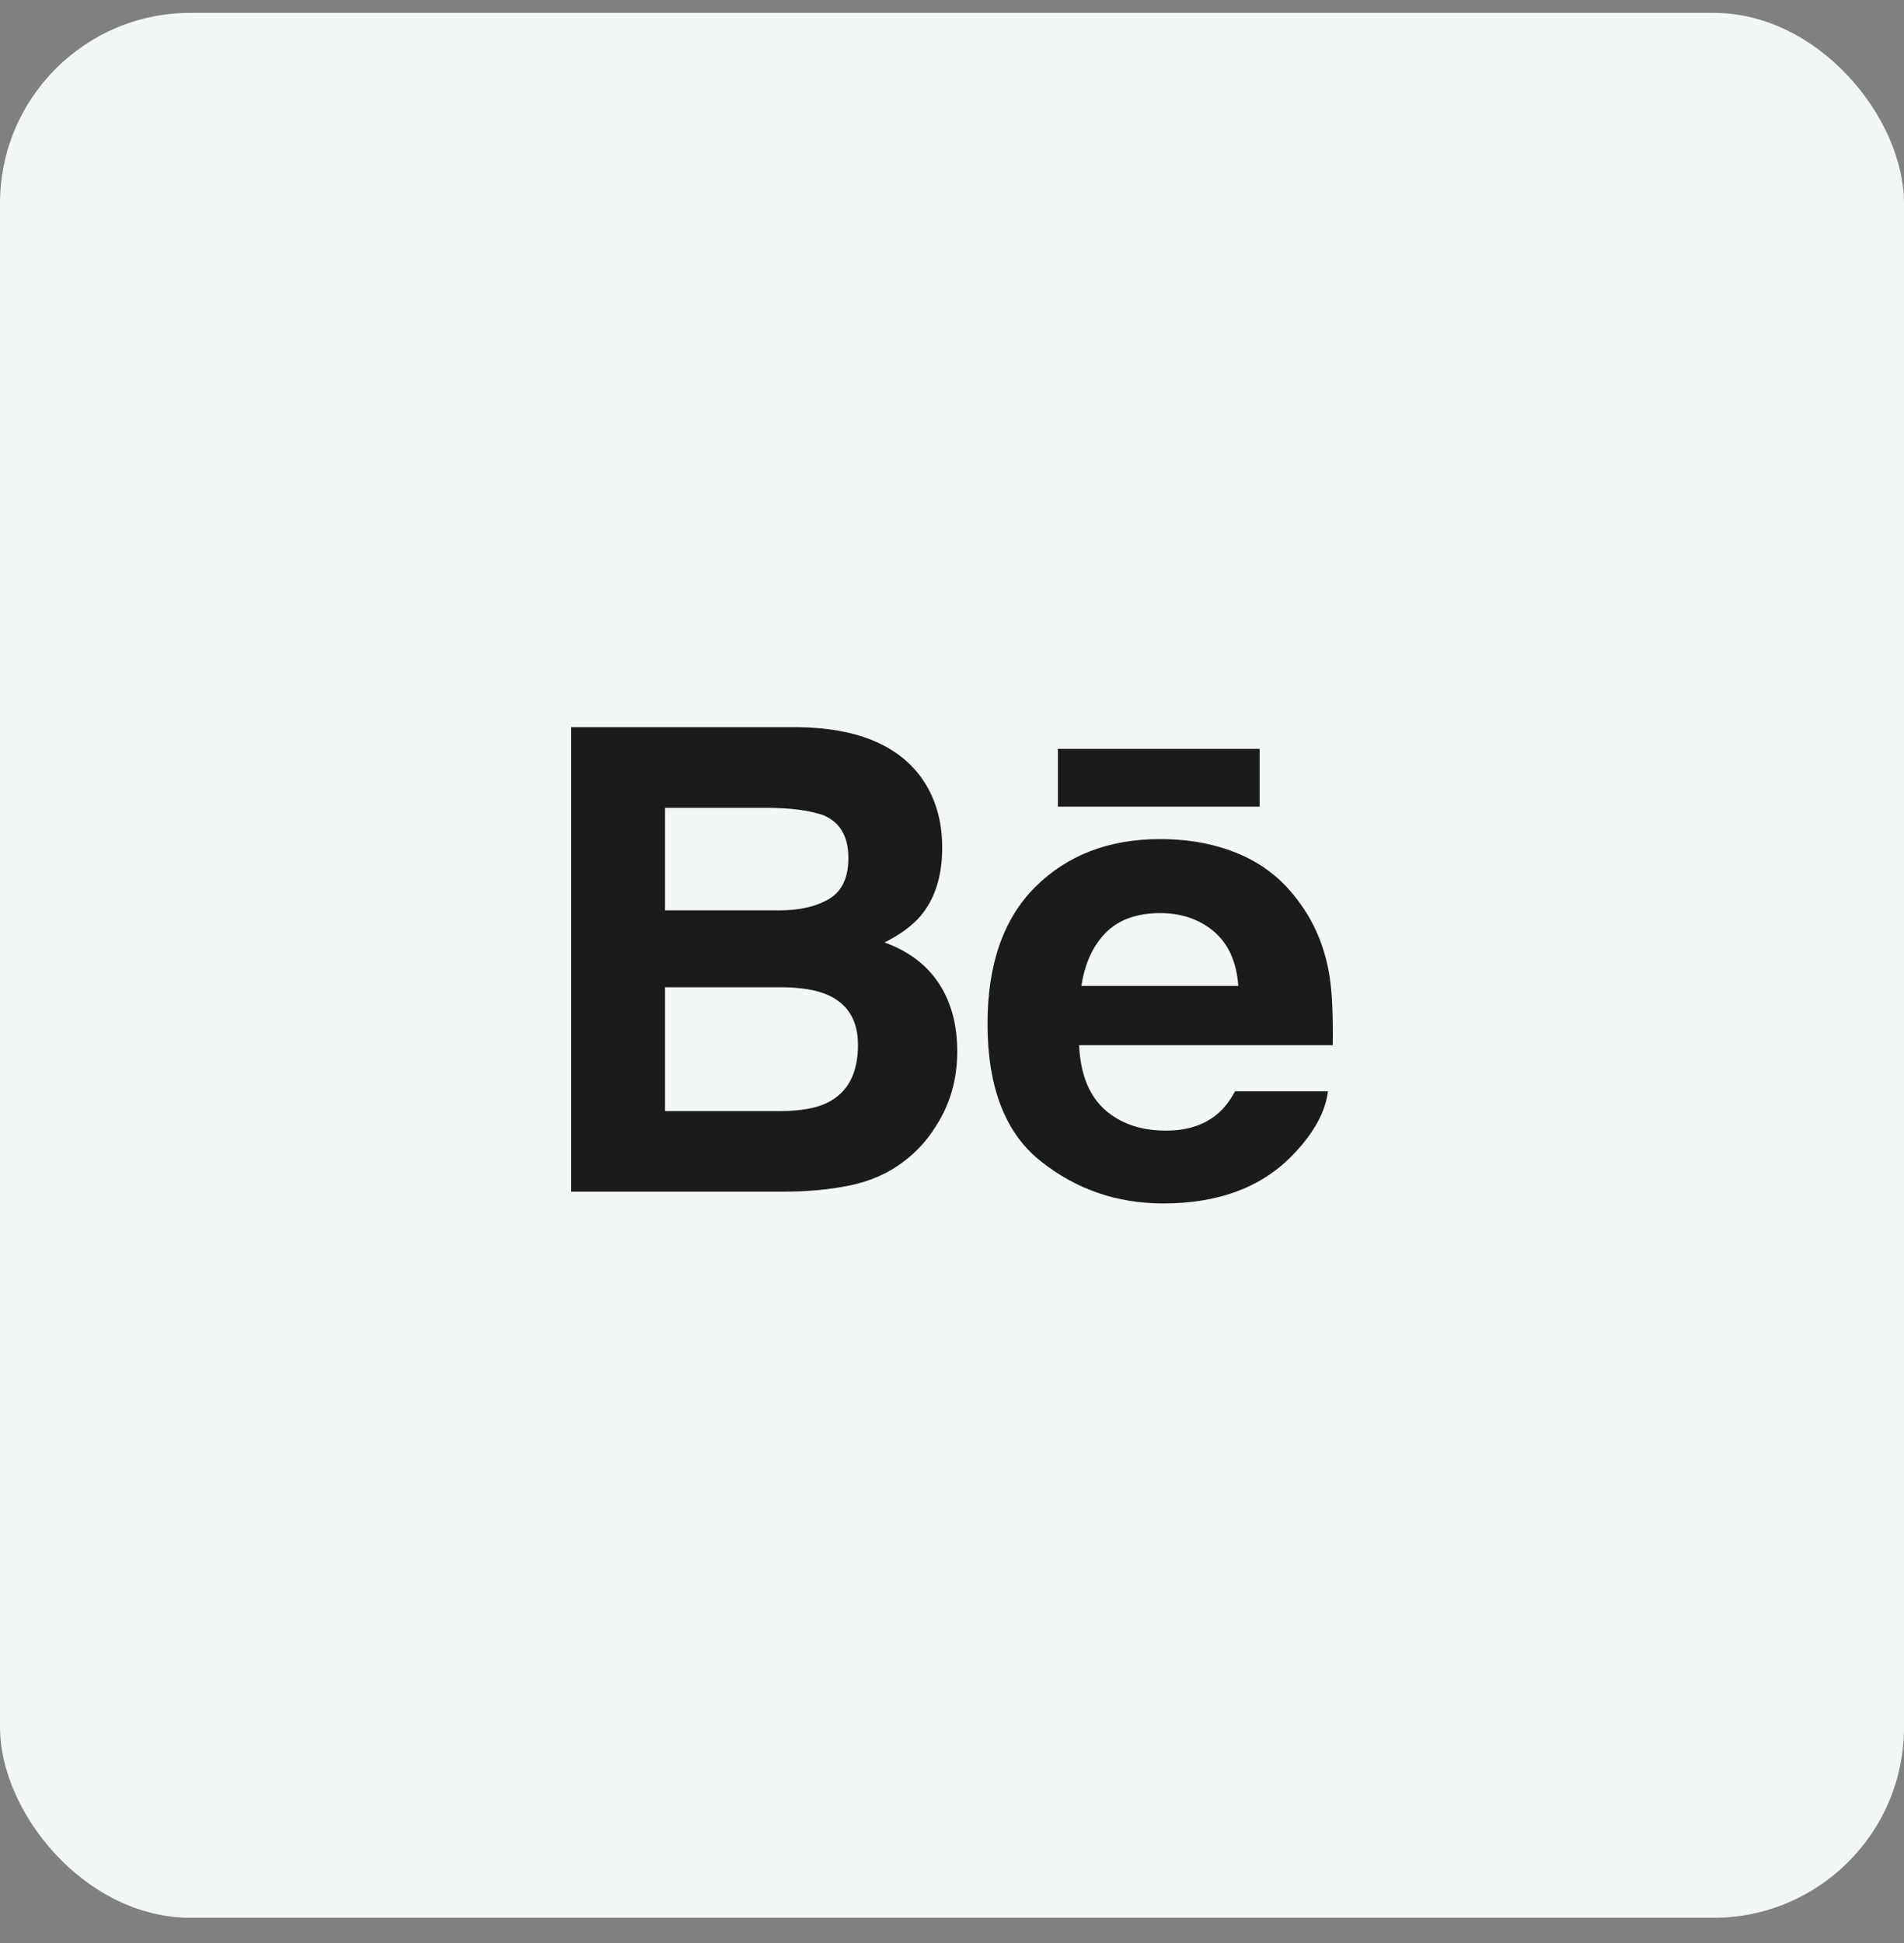
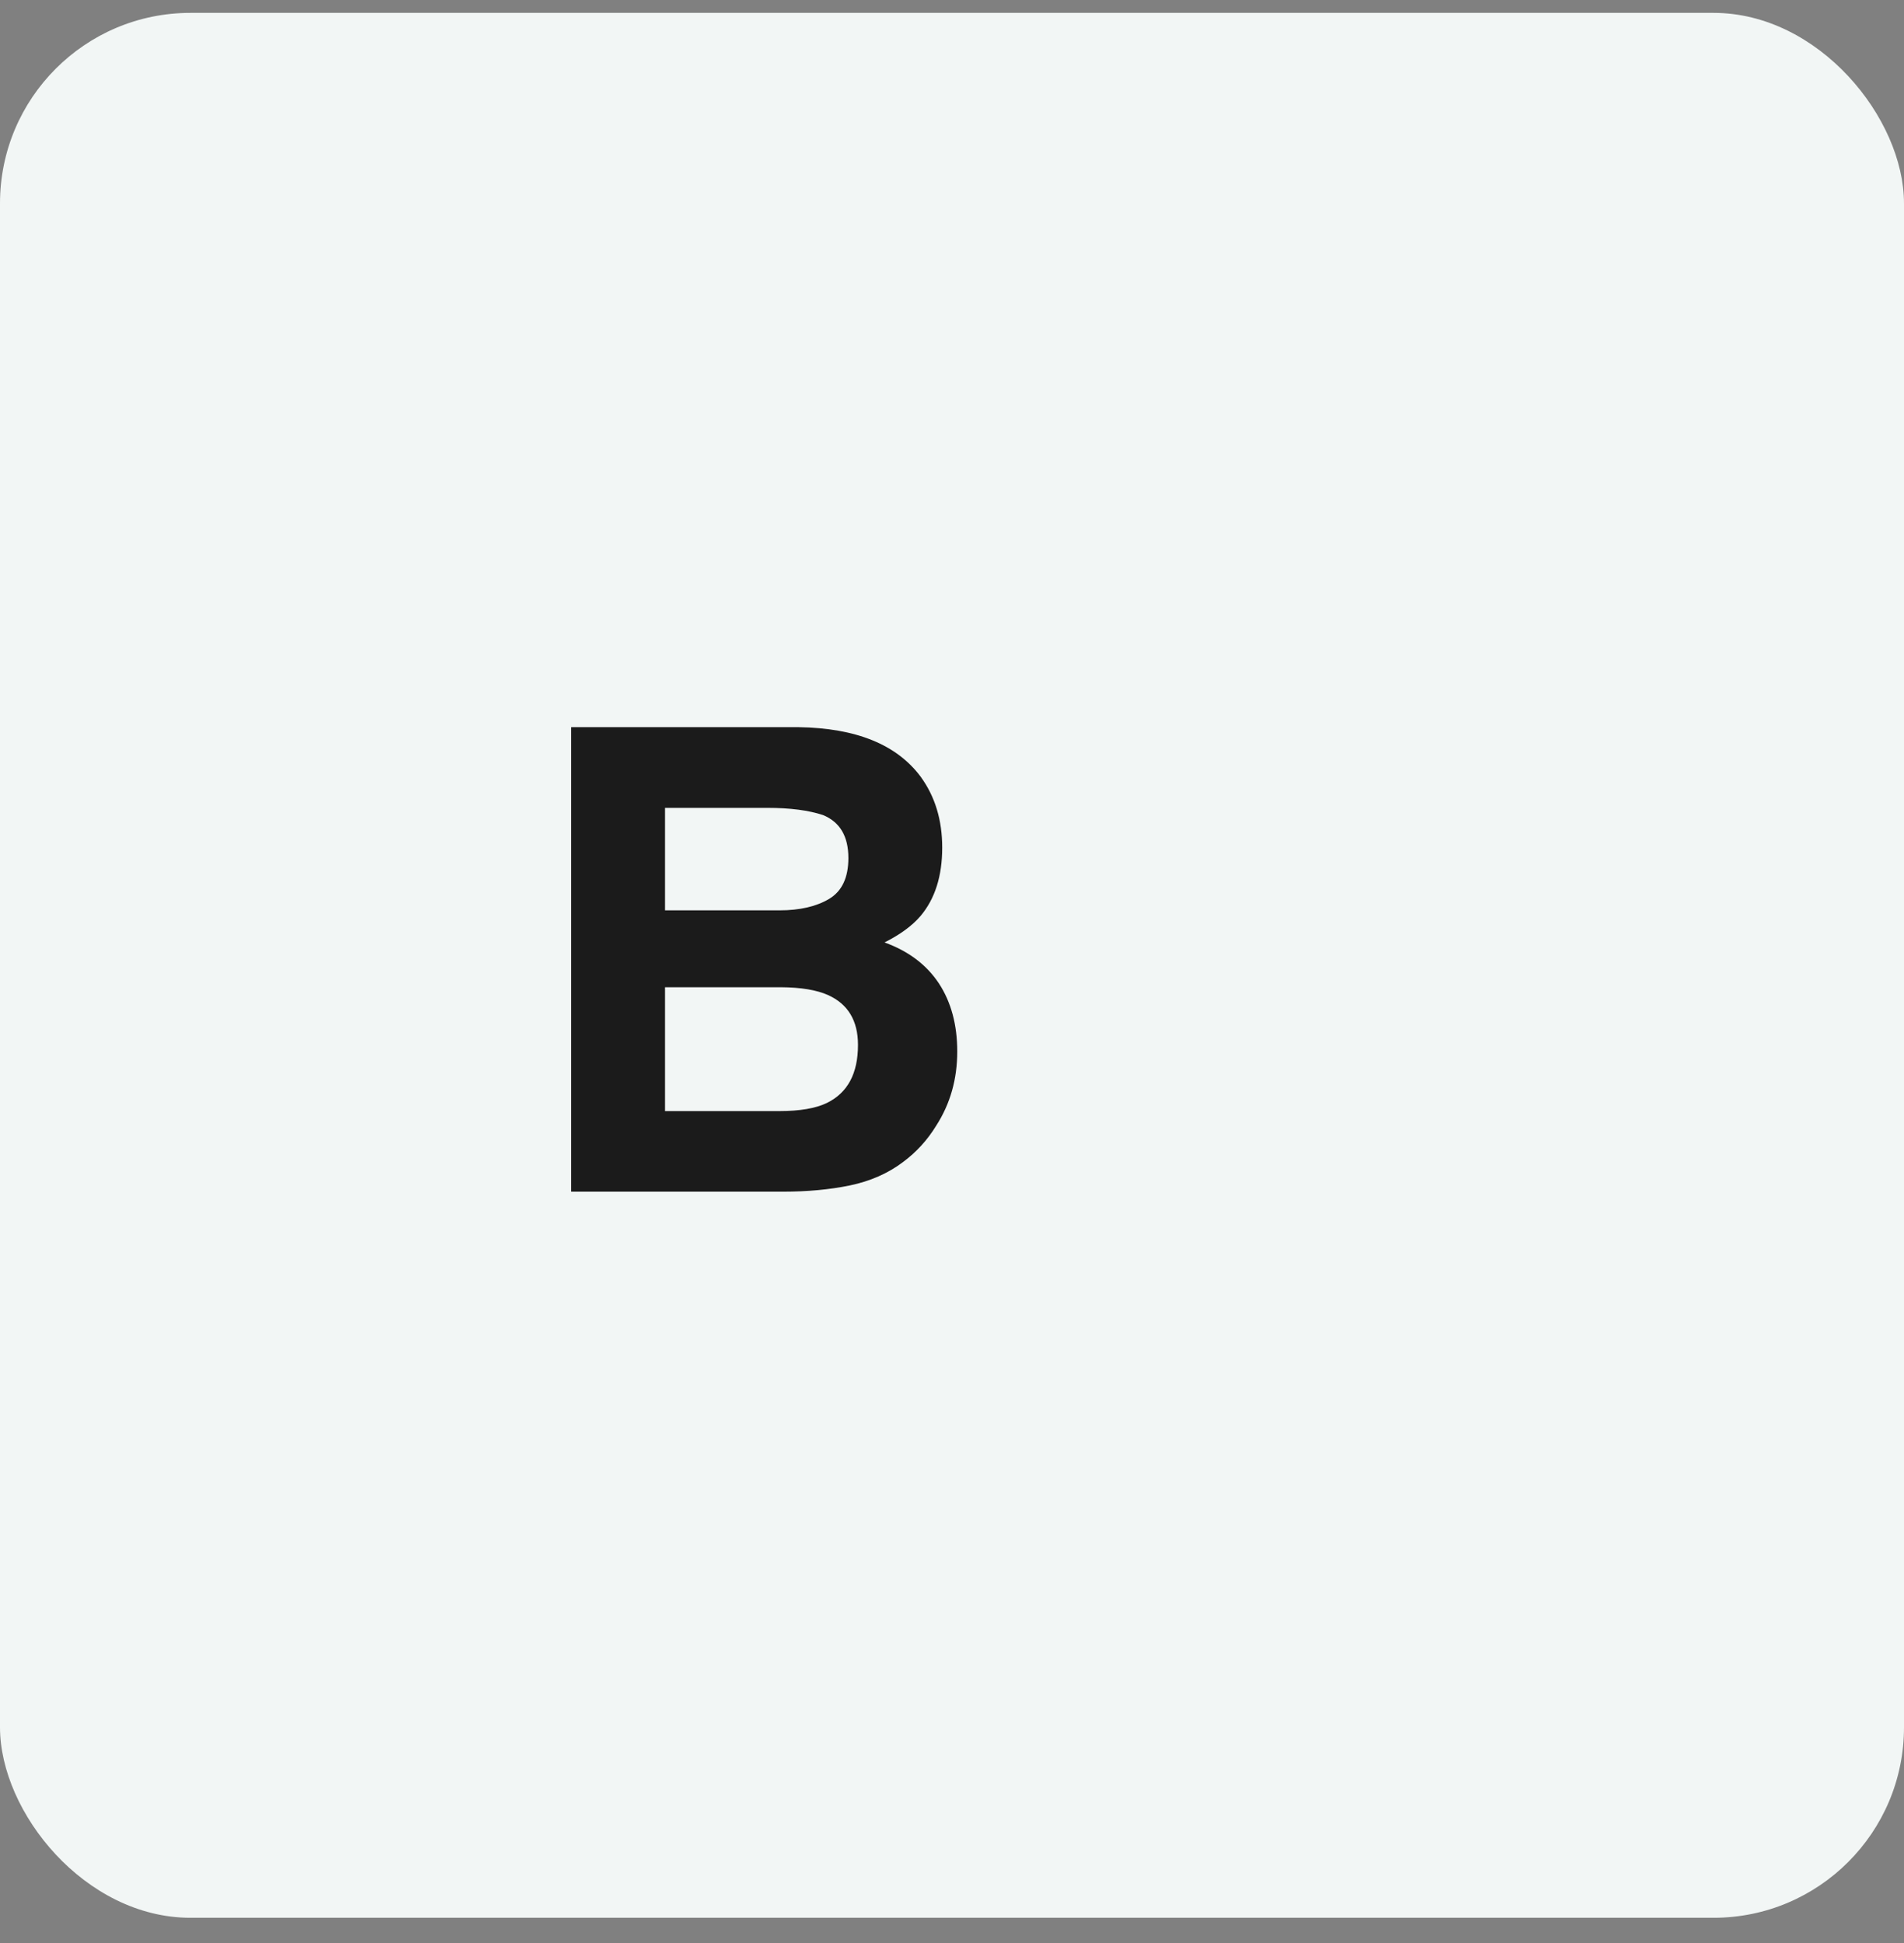
<svg xmlns="http://www.w3.org/2000/svg" width="50" height="51" viewBox="0 0 50 51" fill="none">
  <rect x="0" y="0" width="50" height="51" fill="#808080" stroke="none" />
  <rect y="0.338" width="50" height="50" rx="5" fill="#F2F6F5" />
  <g clip-path="url(#clip0_84_200)">
    <path d="M23.228 24.737C23.643 24.529 23.957 24.296 24.172 24.045C24.555 23.592 24.743 22.992 24.743 22.248C24.743 21.525 24.555 20.906 24.177 20.387C23.547 19.542 22.481 19.11 20.973 19.087H15V31.279H20.569C21.197 31.279 21.778 31.226 22.316 31.116C22.853 31.004 23.318 30.8 23.712 30.503C24.062 30.244 24.355 29.923 24.587 29.544C24.955 28.971 25.138 28.323 25.138 27.6C25.138 26.9 24.977 26.304 24.657 25.814C24.333 25.324 23.858 24.965 23.228 24.737ZM17.464 21.205H20.154C20.745 21.205 21.233 21.268 21.616 21.395C22.058 21.578 22.279 21.952 22.279 22.522C22.279 23.034 22.111 23.391 21.777 23.592C21.441 23.794 21.004 23.895 20.469 23.895H17.464V21.205ZM21.718 28.949C21.421 29.093 21.002 29.164 20.465 29.164H17.464V25.913H20.507C21.037 25.916 21.449 25.986 21.744 26.118C22.269 26.355 22.531 26.79 22.531 27.426C22.531 28.177 22.261 28.681 21.718 28.949Z" fill="#1B1B1B" />
-     <path d="M33.078 19.656H27.781V21.173H33.078V19.656Z" fill="#1B1B1B" />
-     <path d="M34.918 25.645C34.808 24.939 34.565 24.317 34.188 23.781C33.774 23.174 33.249 22.729 32.61 22.447C31.974 22.165 31.258 22.023 30.46 22.025C29.121 22.025 28.034 22.444 27.192 23.275C26.353 24.109 25.933 25.308 25.933 26.87C25.933 28.537 26.397 29.74 27.33 30.479C28.259 31.219 29.331 31.588 30.549 31.588C32.023 31.588 33.169 31.149 33.988 30.274C34.511 29.722 34.808 29.178 34.873 28.644H32.433C32.291 28.908 32.128 29.114 31.94 29.264C31.6 29.539 31.157 29.677 30.615 29.677C30.099 29.677 29.661 29.563 29.296 29.337C28.694 28.974 28.378 28.339 28.338 27.435H34.998C35.008 26.656 34.983 26.058 34.918 25.645ZM28.398 25.879C28.486 25.293 28.699 24.827 29.036 24.484C29.374 24.141 29.851 23.969 30.462 23.967C31.026 23.967 31.497 24.129 31.881 24.452C32.26 24.779 32.474 25.252 32.518 25.879H28.398Z" fill="#1B1B1B" />
  </g>
  <defs>
    <clipPath id="clip0_84_200">
      <rect width="20" height="20" fill="white" transform="translate(15 15.338)" />
    </clipPath>
  </defs>
</svg>